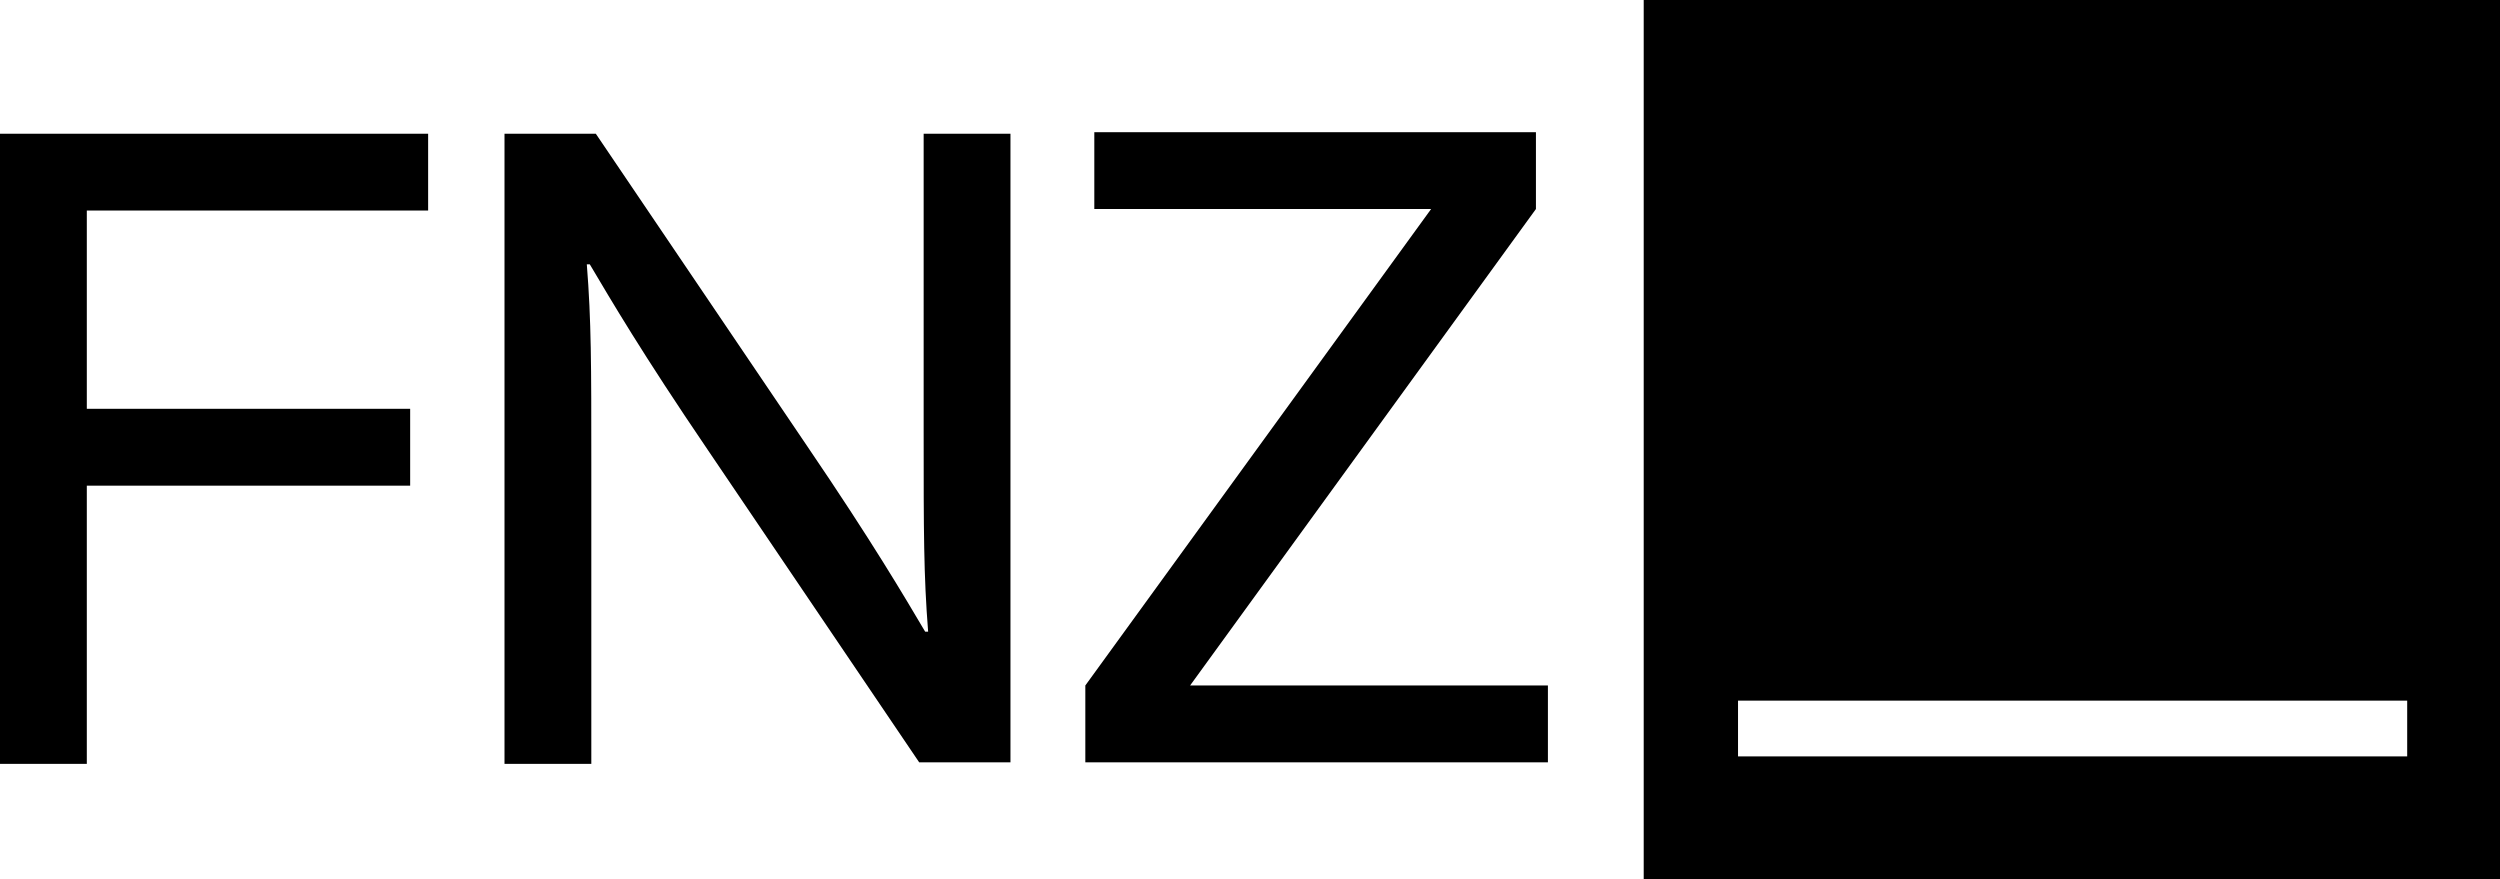
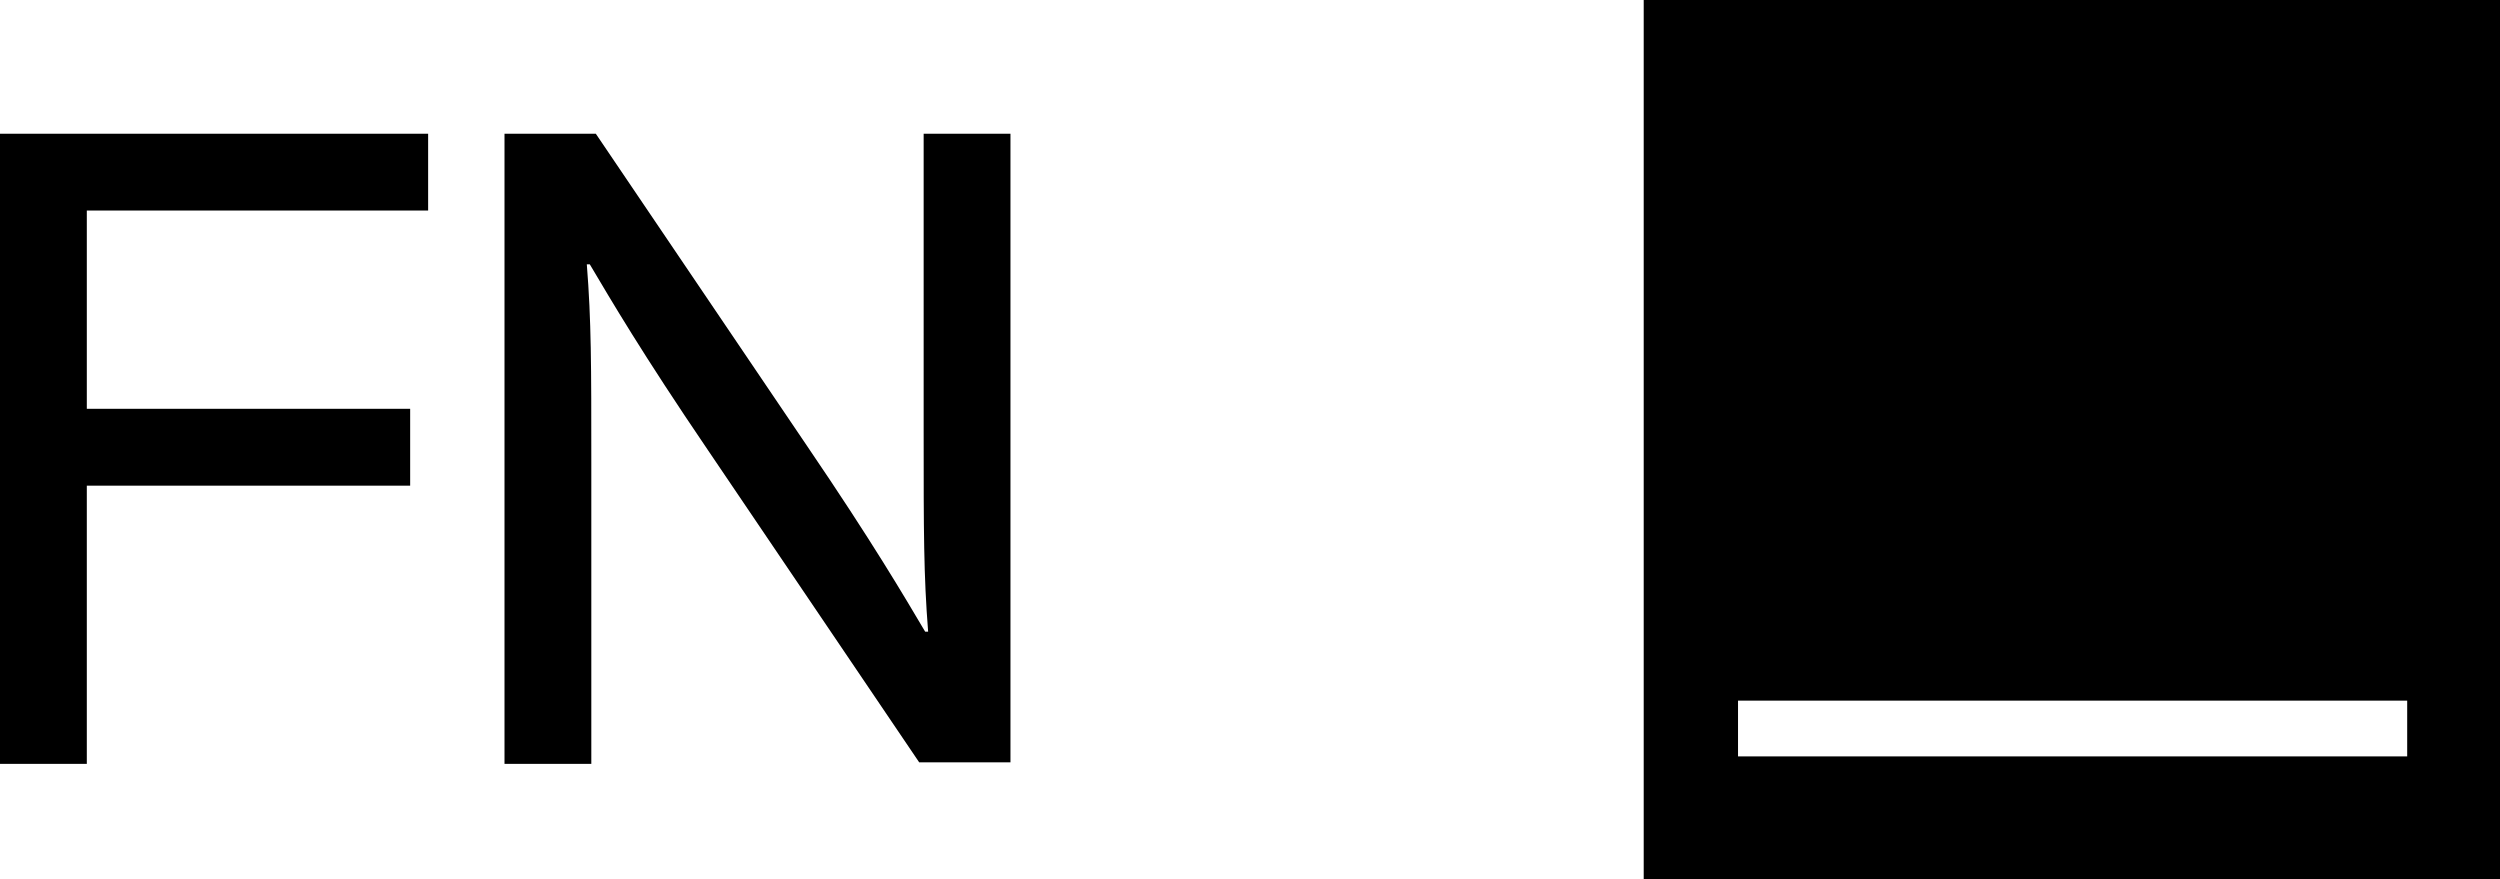
<svg xmlns="http://www.w3.org/2000/svg" fill="none" height="32" href="/" width="91">
  <style>@keyframes animation{0%{fill:#de85ef;webkit-color:#de85ef}25%{fill:#f35999;webkit-color:#f35999}50%{fill:#f66165;webkit-color:#f66165}75%{fill:#f28952;webkit-color:#f28952}to{fill:#f4b94a;webkit-color:#f4b94a}}.fnzLogoBlack_svg__icon:hover{fill:currentColor;transition:all 2s ease-in-out;animation:animation 2s ease-in-out forwards infinite;webkit-animation:animation 2s ease-in-out forwards infinite}</style>
  <g class="fnzLogoBlack_svg__logo">
    <path class="fnzLogoBlack_svg__icon" clip-rule="evenodd" d="M59.831 0H91v32H59.831V0zm3.433 27.533h24.358v-2.03H63.264v2.03z" fill="currentColor" fill-rule="evenodd" />
    <path d="M15.584 4.867v2.797H3.16v7.217h11.77v2.797H3.16v10.126H0V4.867h15.584zM21.47 9.622h-.11c.164 2.07.164 3.637.164 7.217v10.965h-3.16V4.867h3.323l7.684 11.357c2.397 3.524 3.542 5.482 4.305 6.769h.108c-.163-2.07-.163-3.636-.163-7.217V4.867h3.16v22.881h-3.323l-7.684-11.356c-2.397-3.525-3.542-5.483-4.305-6.77z" fill="#000" />
-     <path d="M39.506 27.748v-2.797L52.093 7.608h-12.26V4.811h16.075v2.797L43.32 24.951h13.024v2.797H39.506z" fill="currentColor" />
  </g>
</svg>